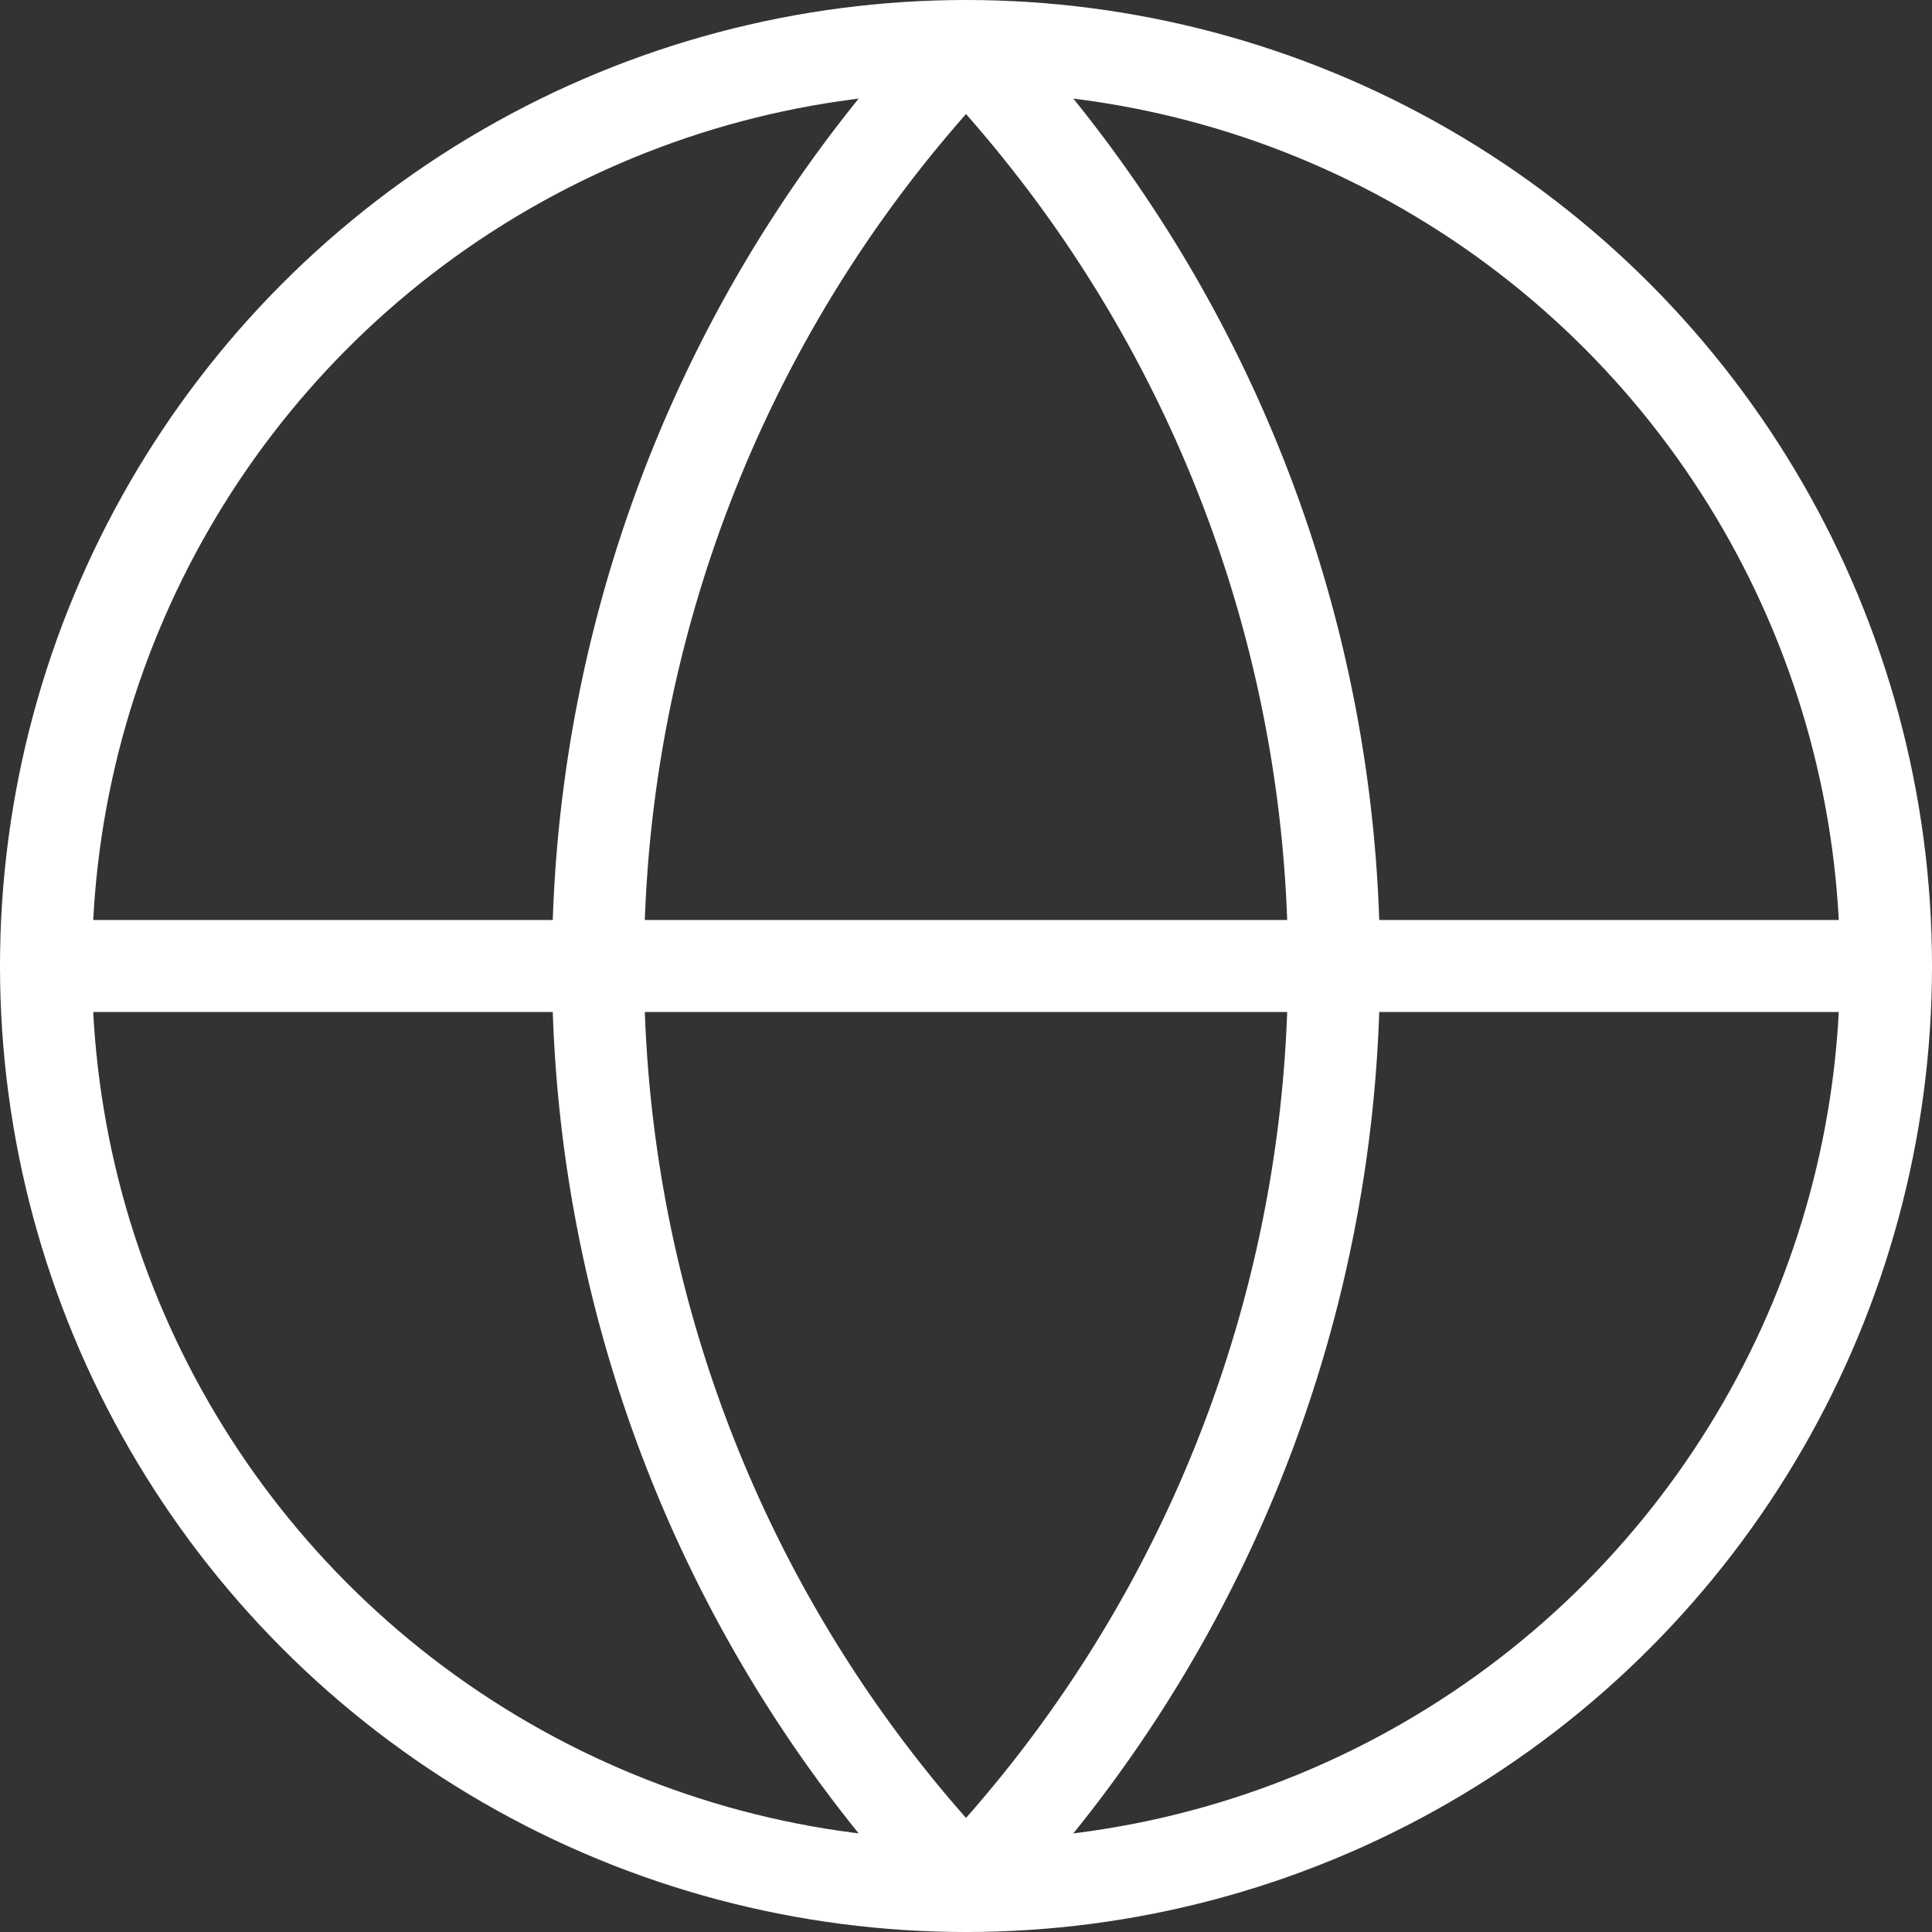
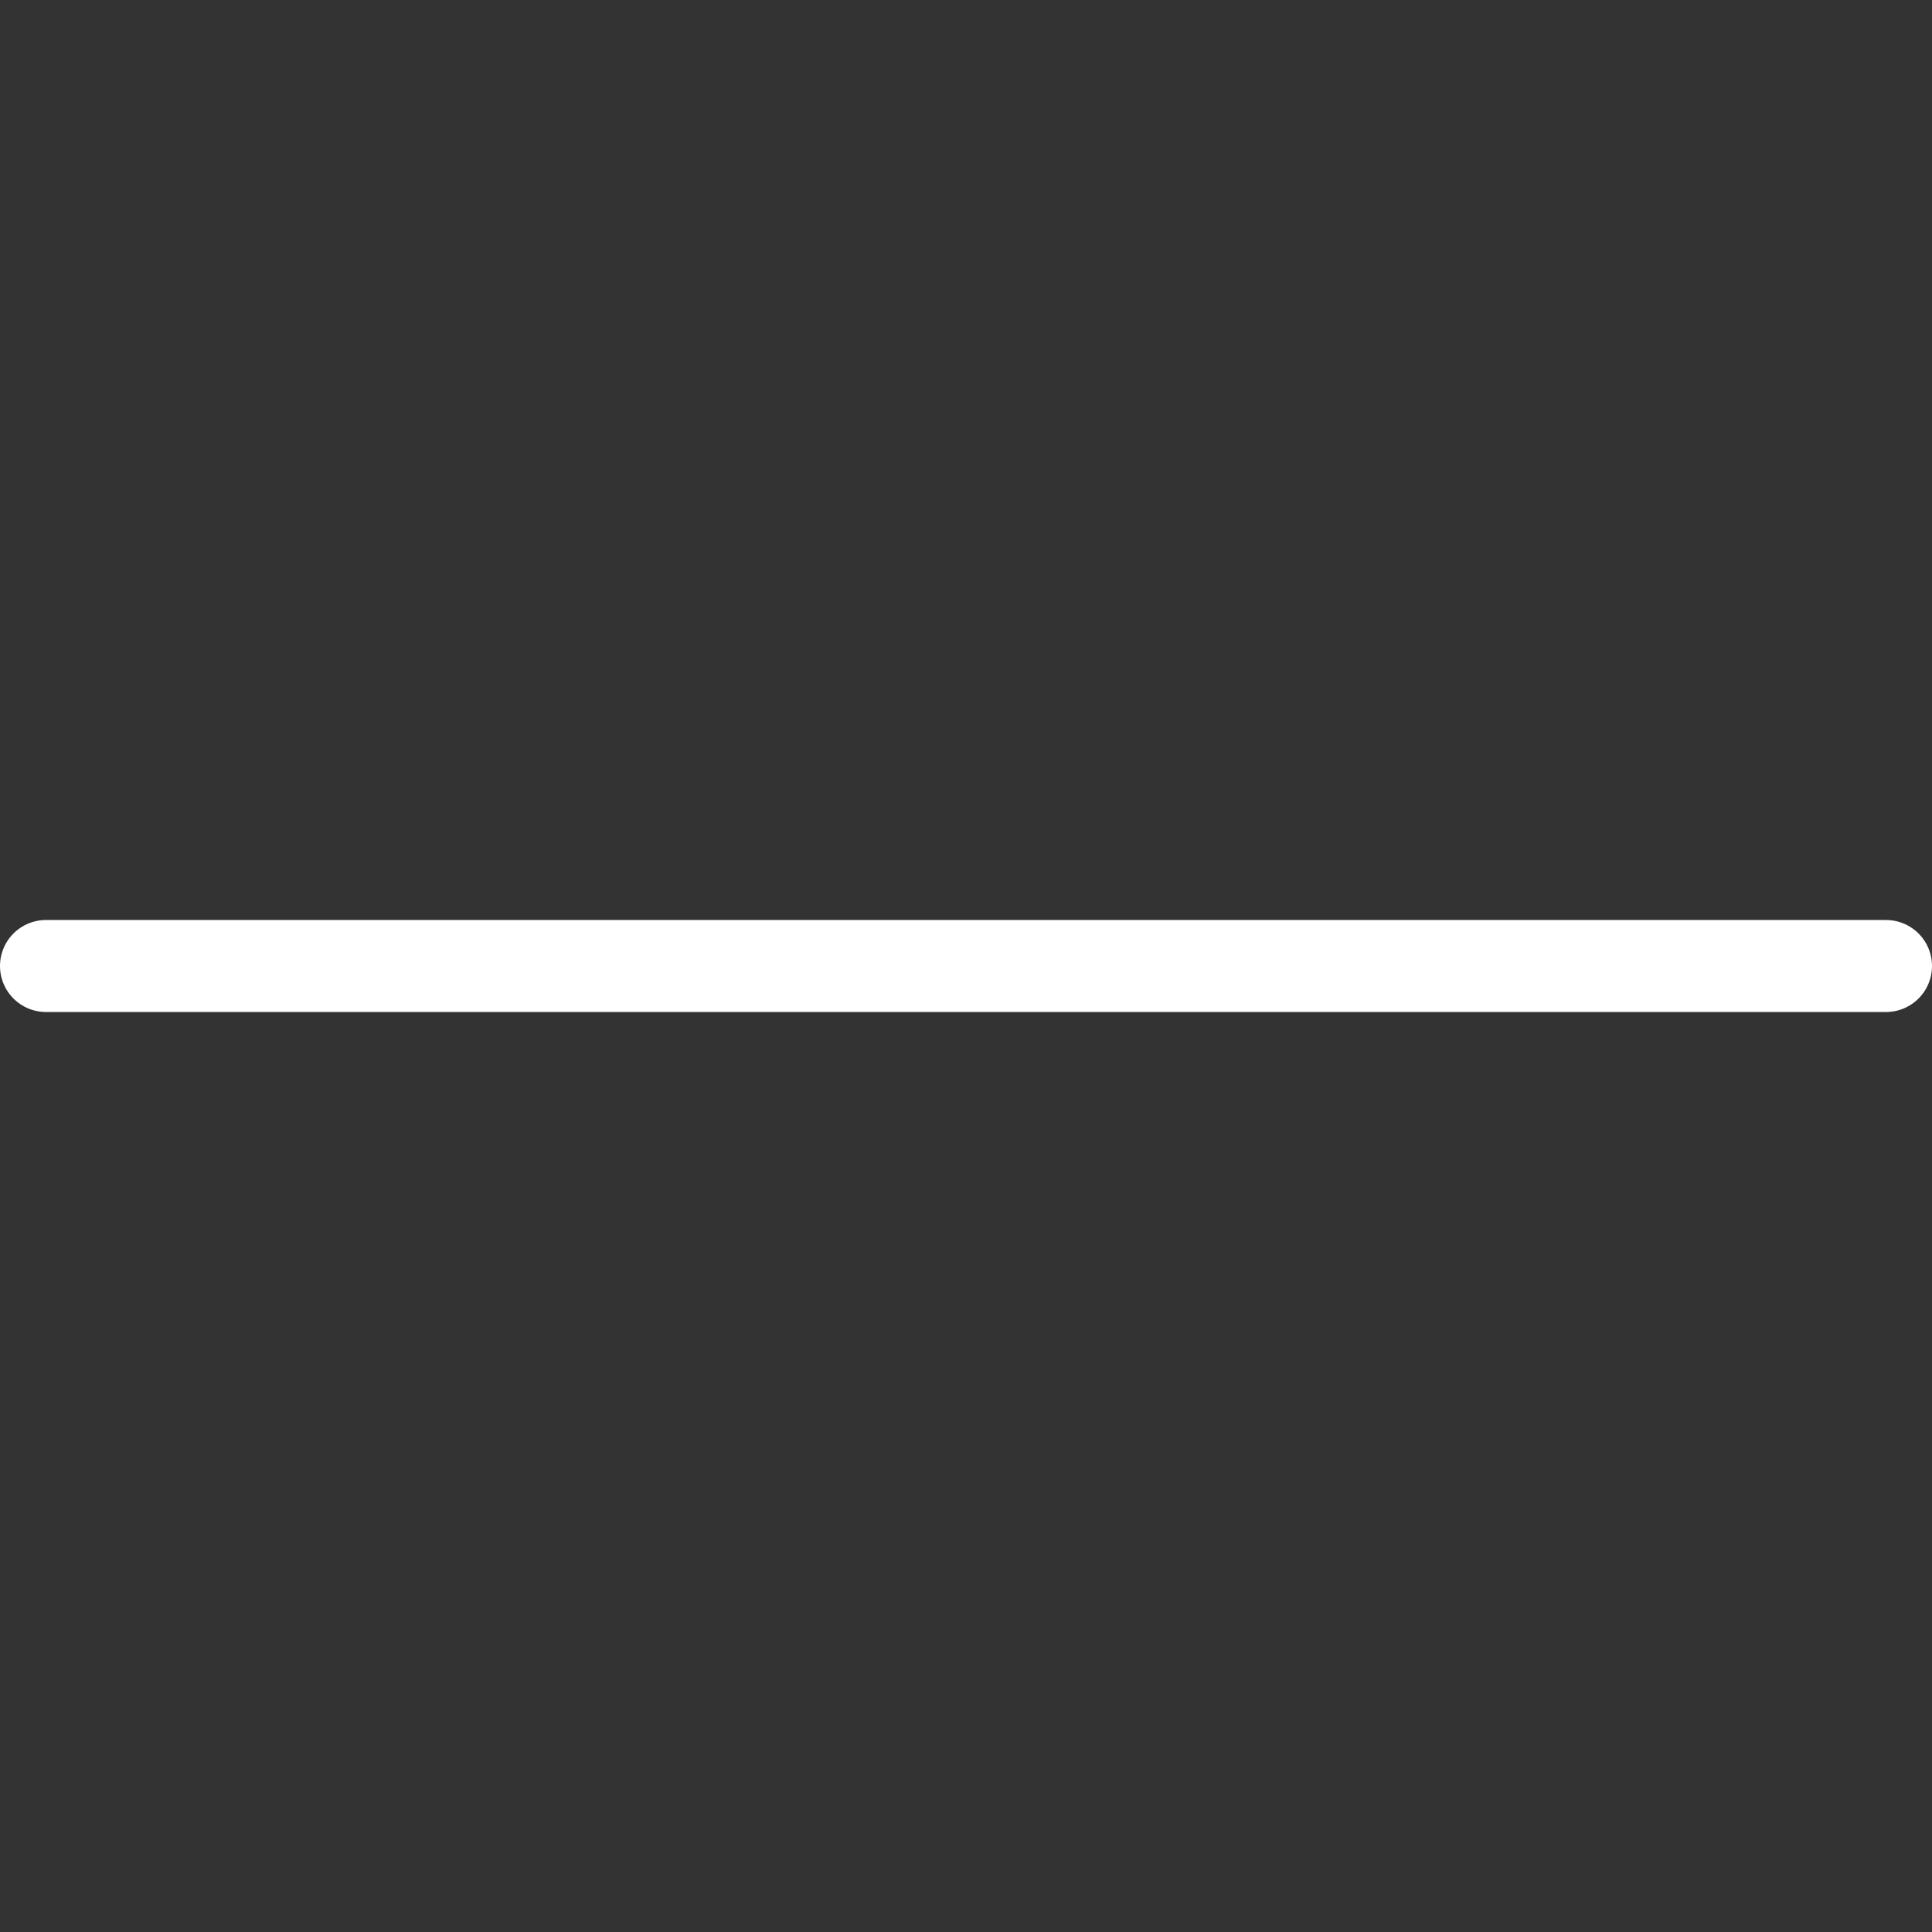
<svg xmlns="http://www.w3.org/2000/svg" fill="none" stroke="white" stroke-width="1" stroke-linecap="round" stroke-linejoin="round" class="lucide lucide-globe" viewBox="1.5 1.5 21 21">
  <rect x="1.5" y="1.5" width="21" height="21" fill="#333333" stroke="none" />
-   <circle cx="12" cy="12" r="10" />
-   <path d="M12 2a14.5 14.5 0 0 0 0 20 14.5 14.5 0 0 0 0-20" />
  <path d="M2 12h20" />
</svg>